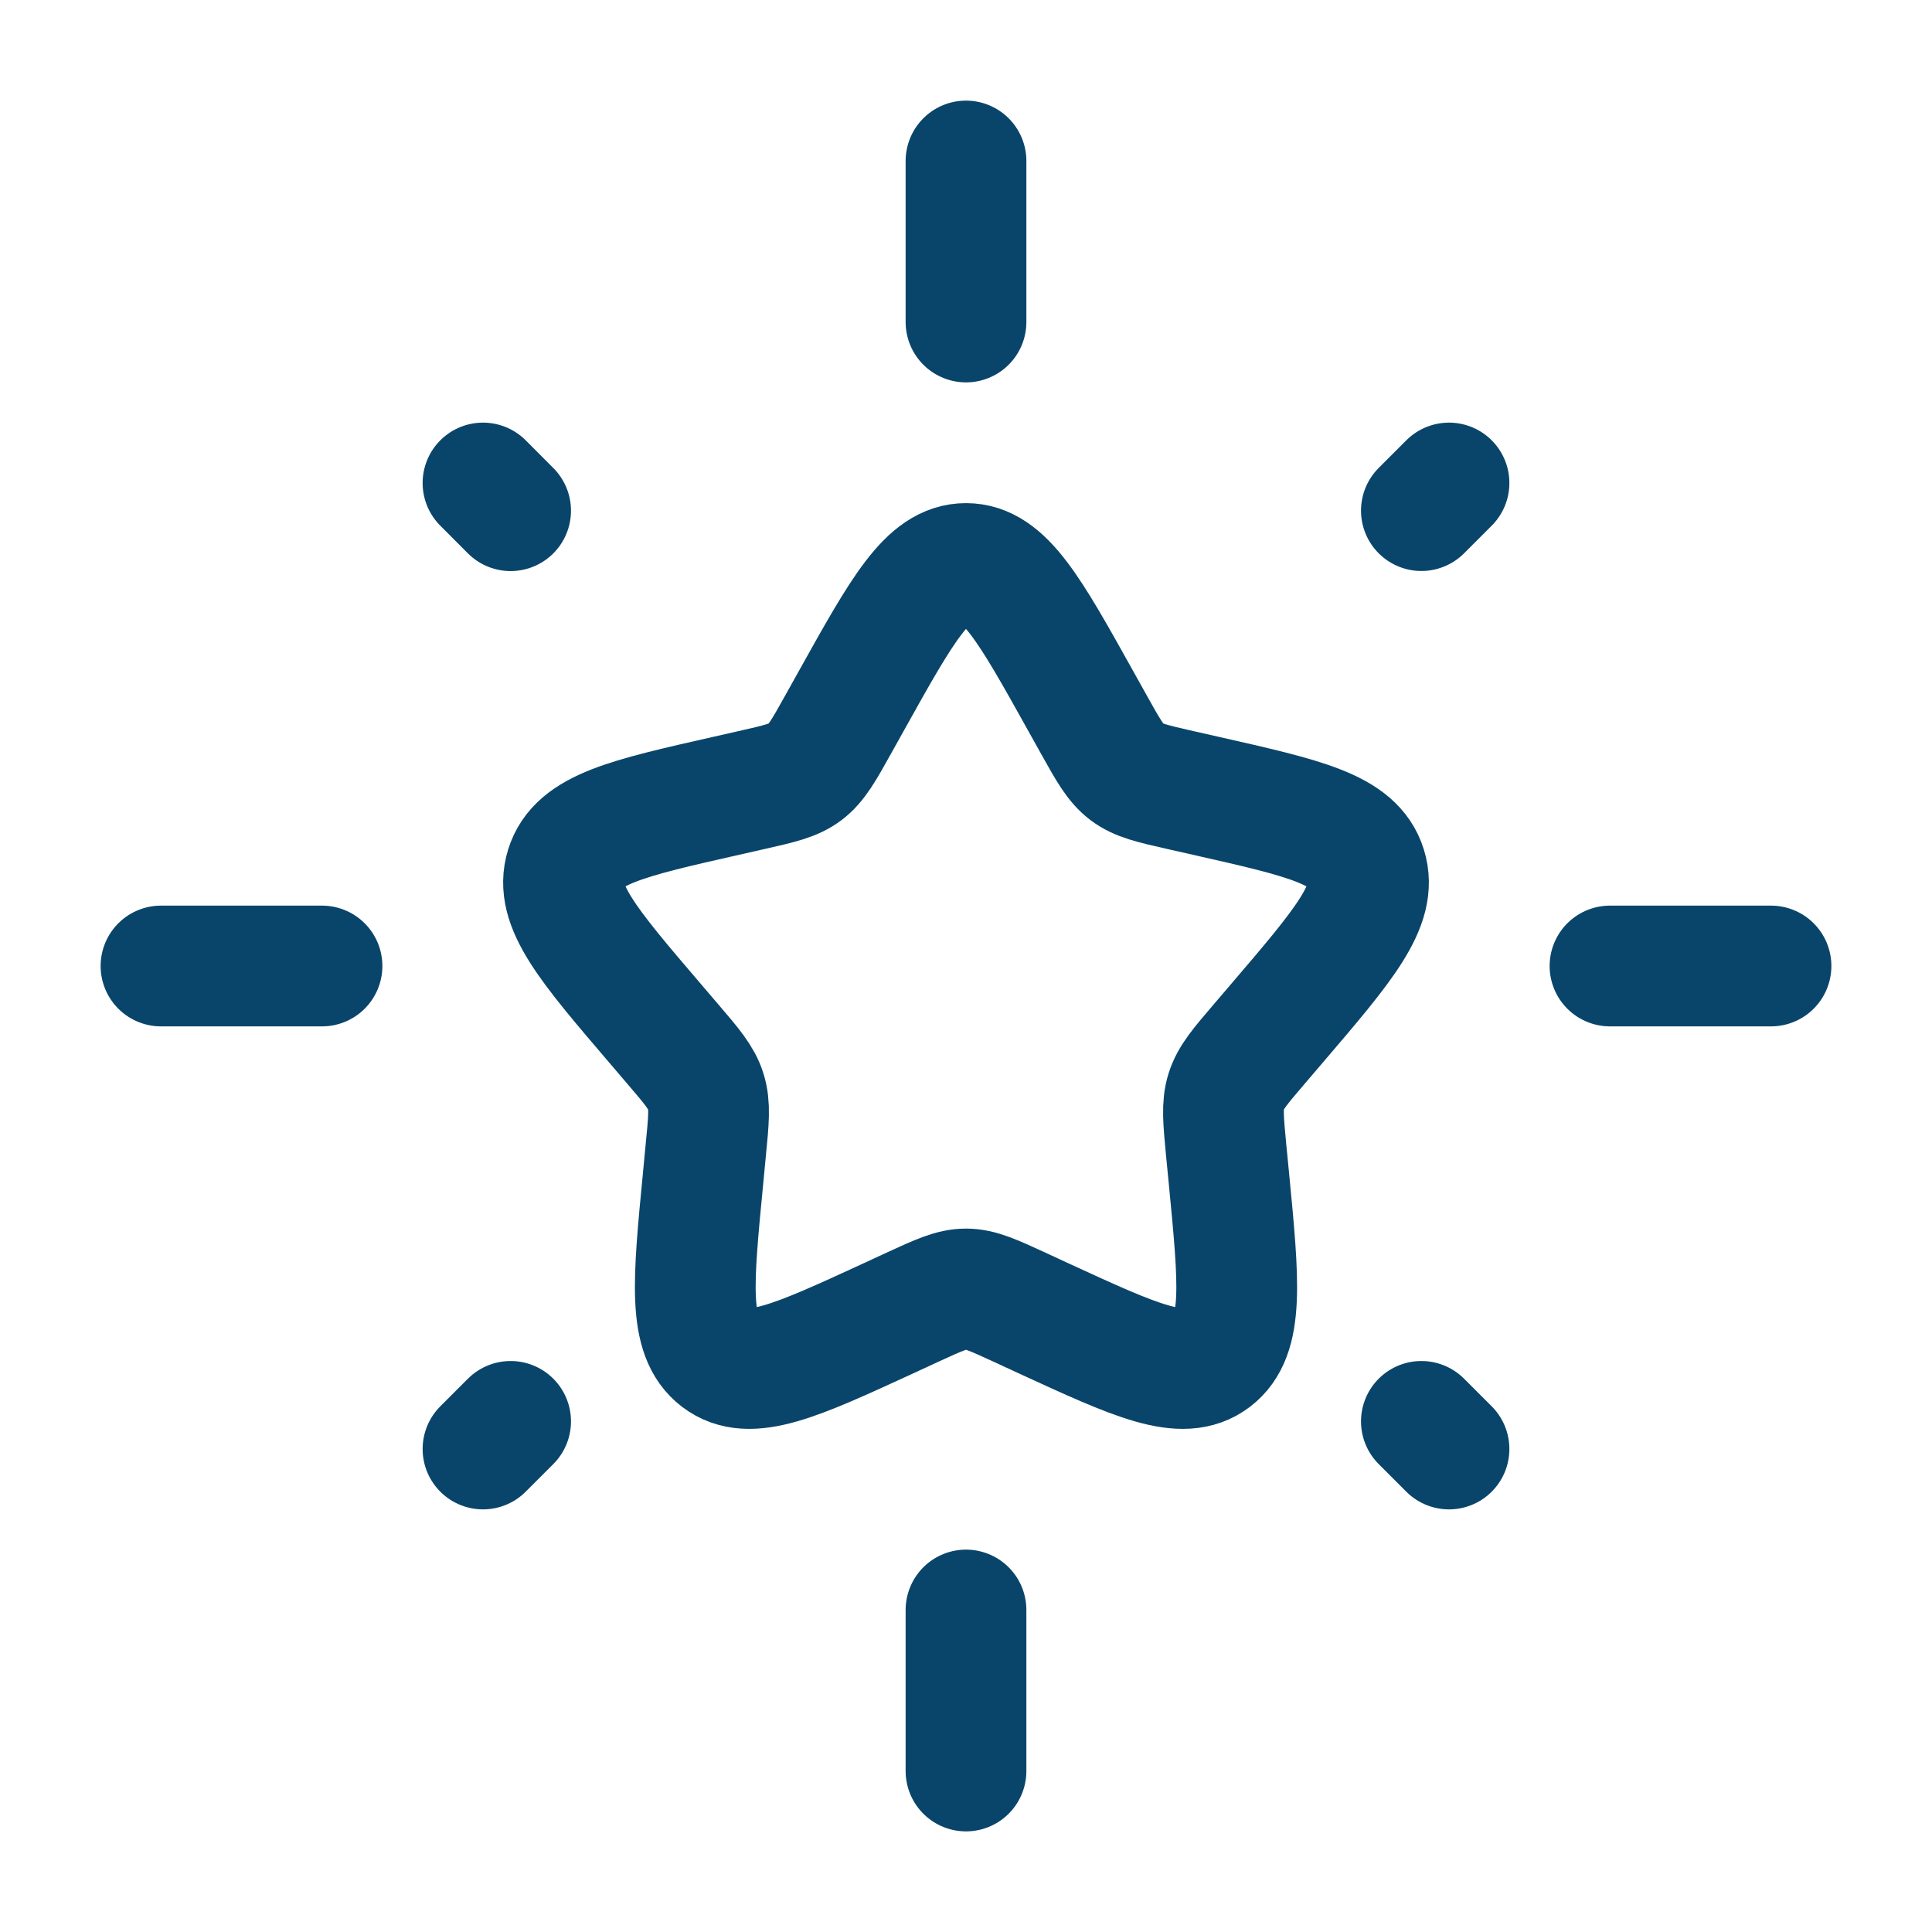
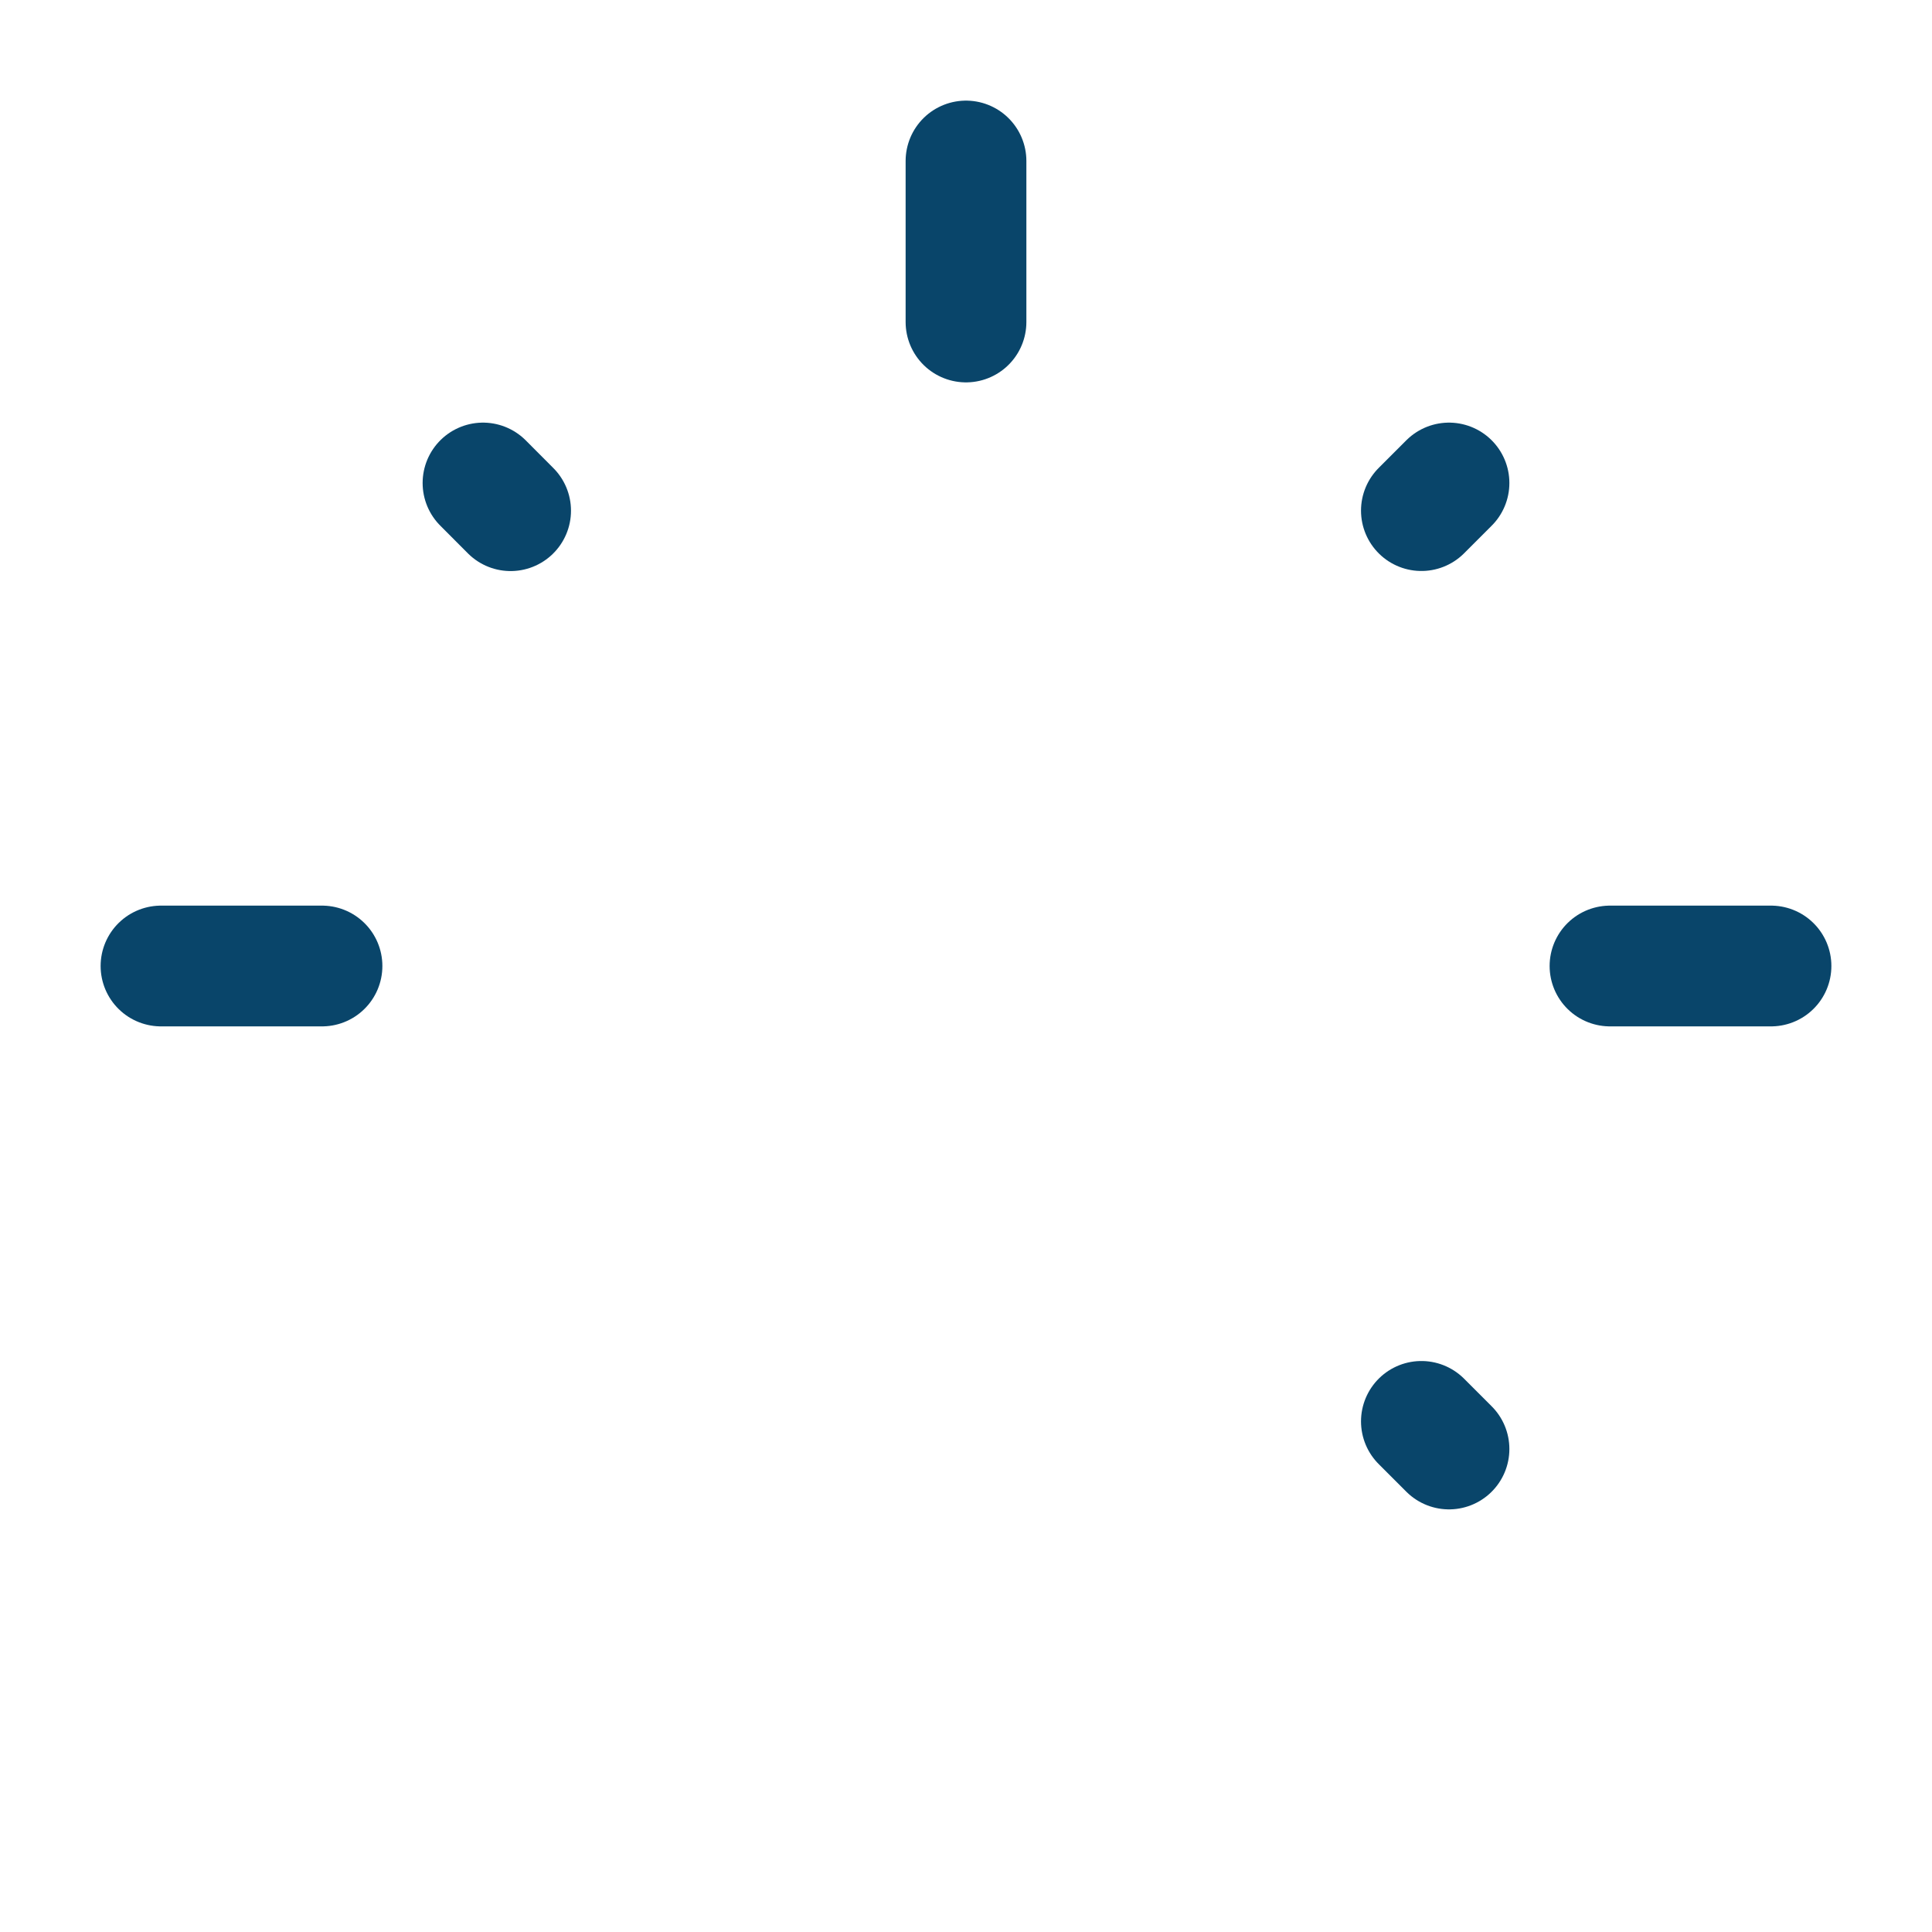
<svg xmlns="http://www.w3.org/2000/svg" width="24" height="24" viewBox="0 0 24 24" fill="none">
-   <path d="M10.577 8.704C11.21 7.568 11.527 7 12 7C12.473 7 12.79 7.568 13.423 8.704L13.587 8.998C13.767 9.321 13.857 9.482 13.998 9.589C14.138 9.695 14.313 9.735 14.662 9.814L14.98 9.886C16.21 10.164 16.825 10.303 16.971 10.774C17.118 11.244 16.698 11.735 15.86 12.715L15.643 12.969C15.405 13.247 15.286 13.386 15.232 13.559C15.178 13.731 15.197 13.917 15.232 14.289L15.265 14.627C15.392 15.935 15.455 16.589 15.072 16.88C14.689 17.171 14.114 16.906 12.962 16.376L12.664 16.238C12.337 16.088 12.173 16.012 12 16.012C11.827 16.012 11.663 16.088 11.336 16.238L11.038 16.376C9.886 16.906 9.311 17.171 8.928 16.88C8.545 16.589 8.608 15.935 8.735 14.627L8.767 14.289C8.804 13.917 8.822 13.731 8.768 13.559C8.714 13.386 8.595 13.247 8.357 12.969L8.14 12.715C7.302 11.735 6.882 11.244 7.029 10.774C7.175 10.303 7.79 10.164 9.02 9.886L9.338 9.814C9.687 9.735 9.862 9.695 10.002 9.589C10.143 9.482 10.233 9.321 10.413 8.998L10.577 8.704Z" stroke="#09456A" stroke-width="1.5" />
  <path d="M12 2V4" stroke="#09456A" stroke-width="1.5" stroke-linecap="round" />
-   <path d="M12 20V22" stroke="#09456A" stroke-width="1.5" stroke-linecap="round" />
  <path d="M2 12L4 12" stroke="#09456A" stroke-width="1.5" stroke-linecap="round" />
  <path d="M20 12L22 12" stroke="#09456A" stroke-width="1.5" stroke-linecap="round" />
-   <path d="M6 18L6.343 17.657" stroke="#09456A" stroke-width="1.5" stroke-linecap="round" />
  <path d="M17.657 6.343L18 6" stroke="#09456A" stroke-width="1.5" stroke-linecap="round" />
  <path d="M18 18L17.657 17.657" stroke="#09456A" stroke-width="1.5" stroke-linecap="round" />
  <path d="M6.343 6.344L6 6" stroke="#09456A" stroke-width="1.5" stroke-linecap="round" />
</svg>